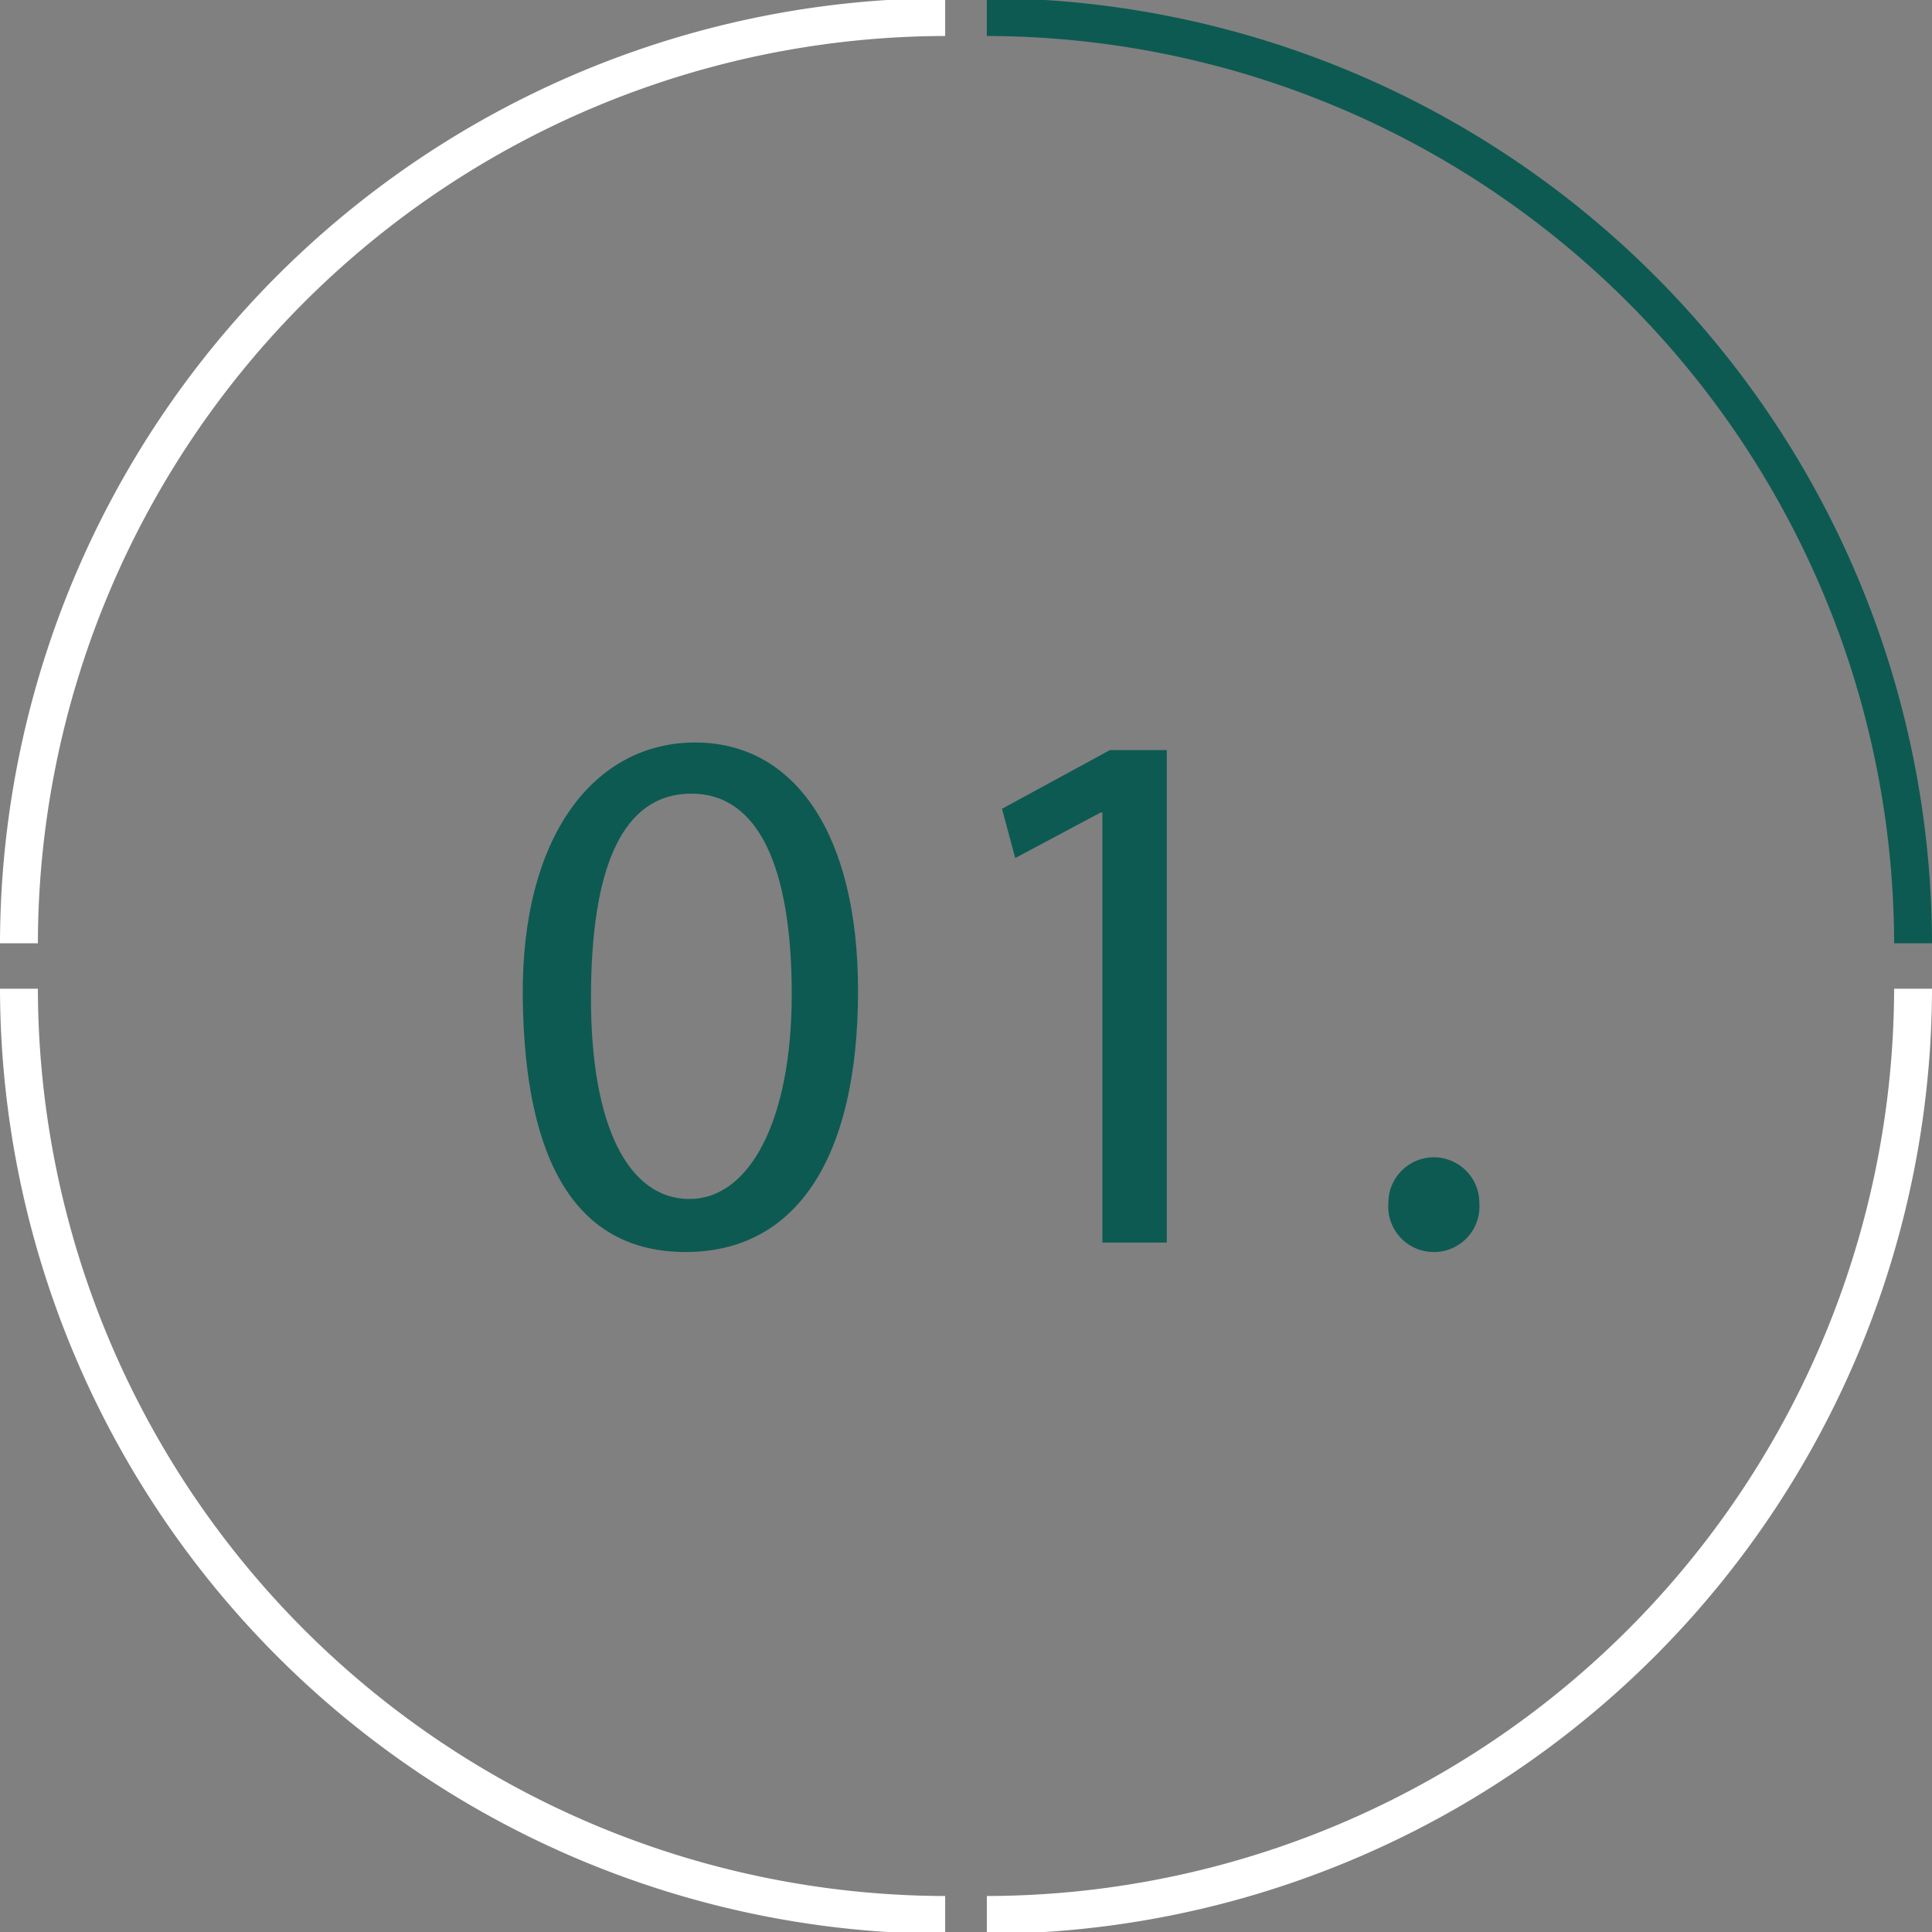
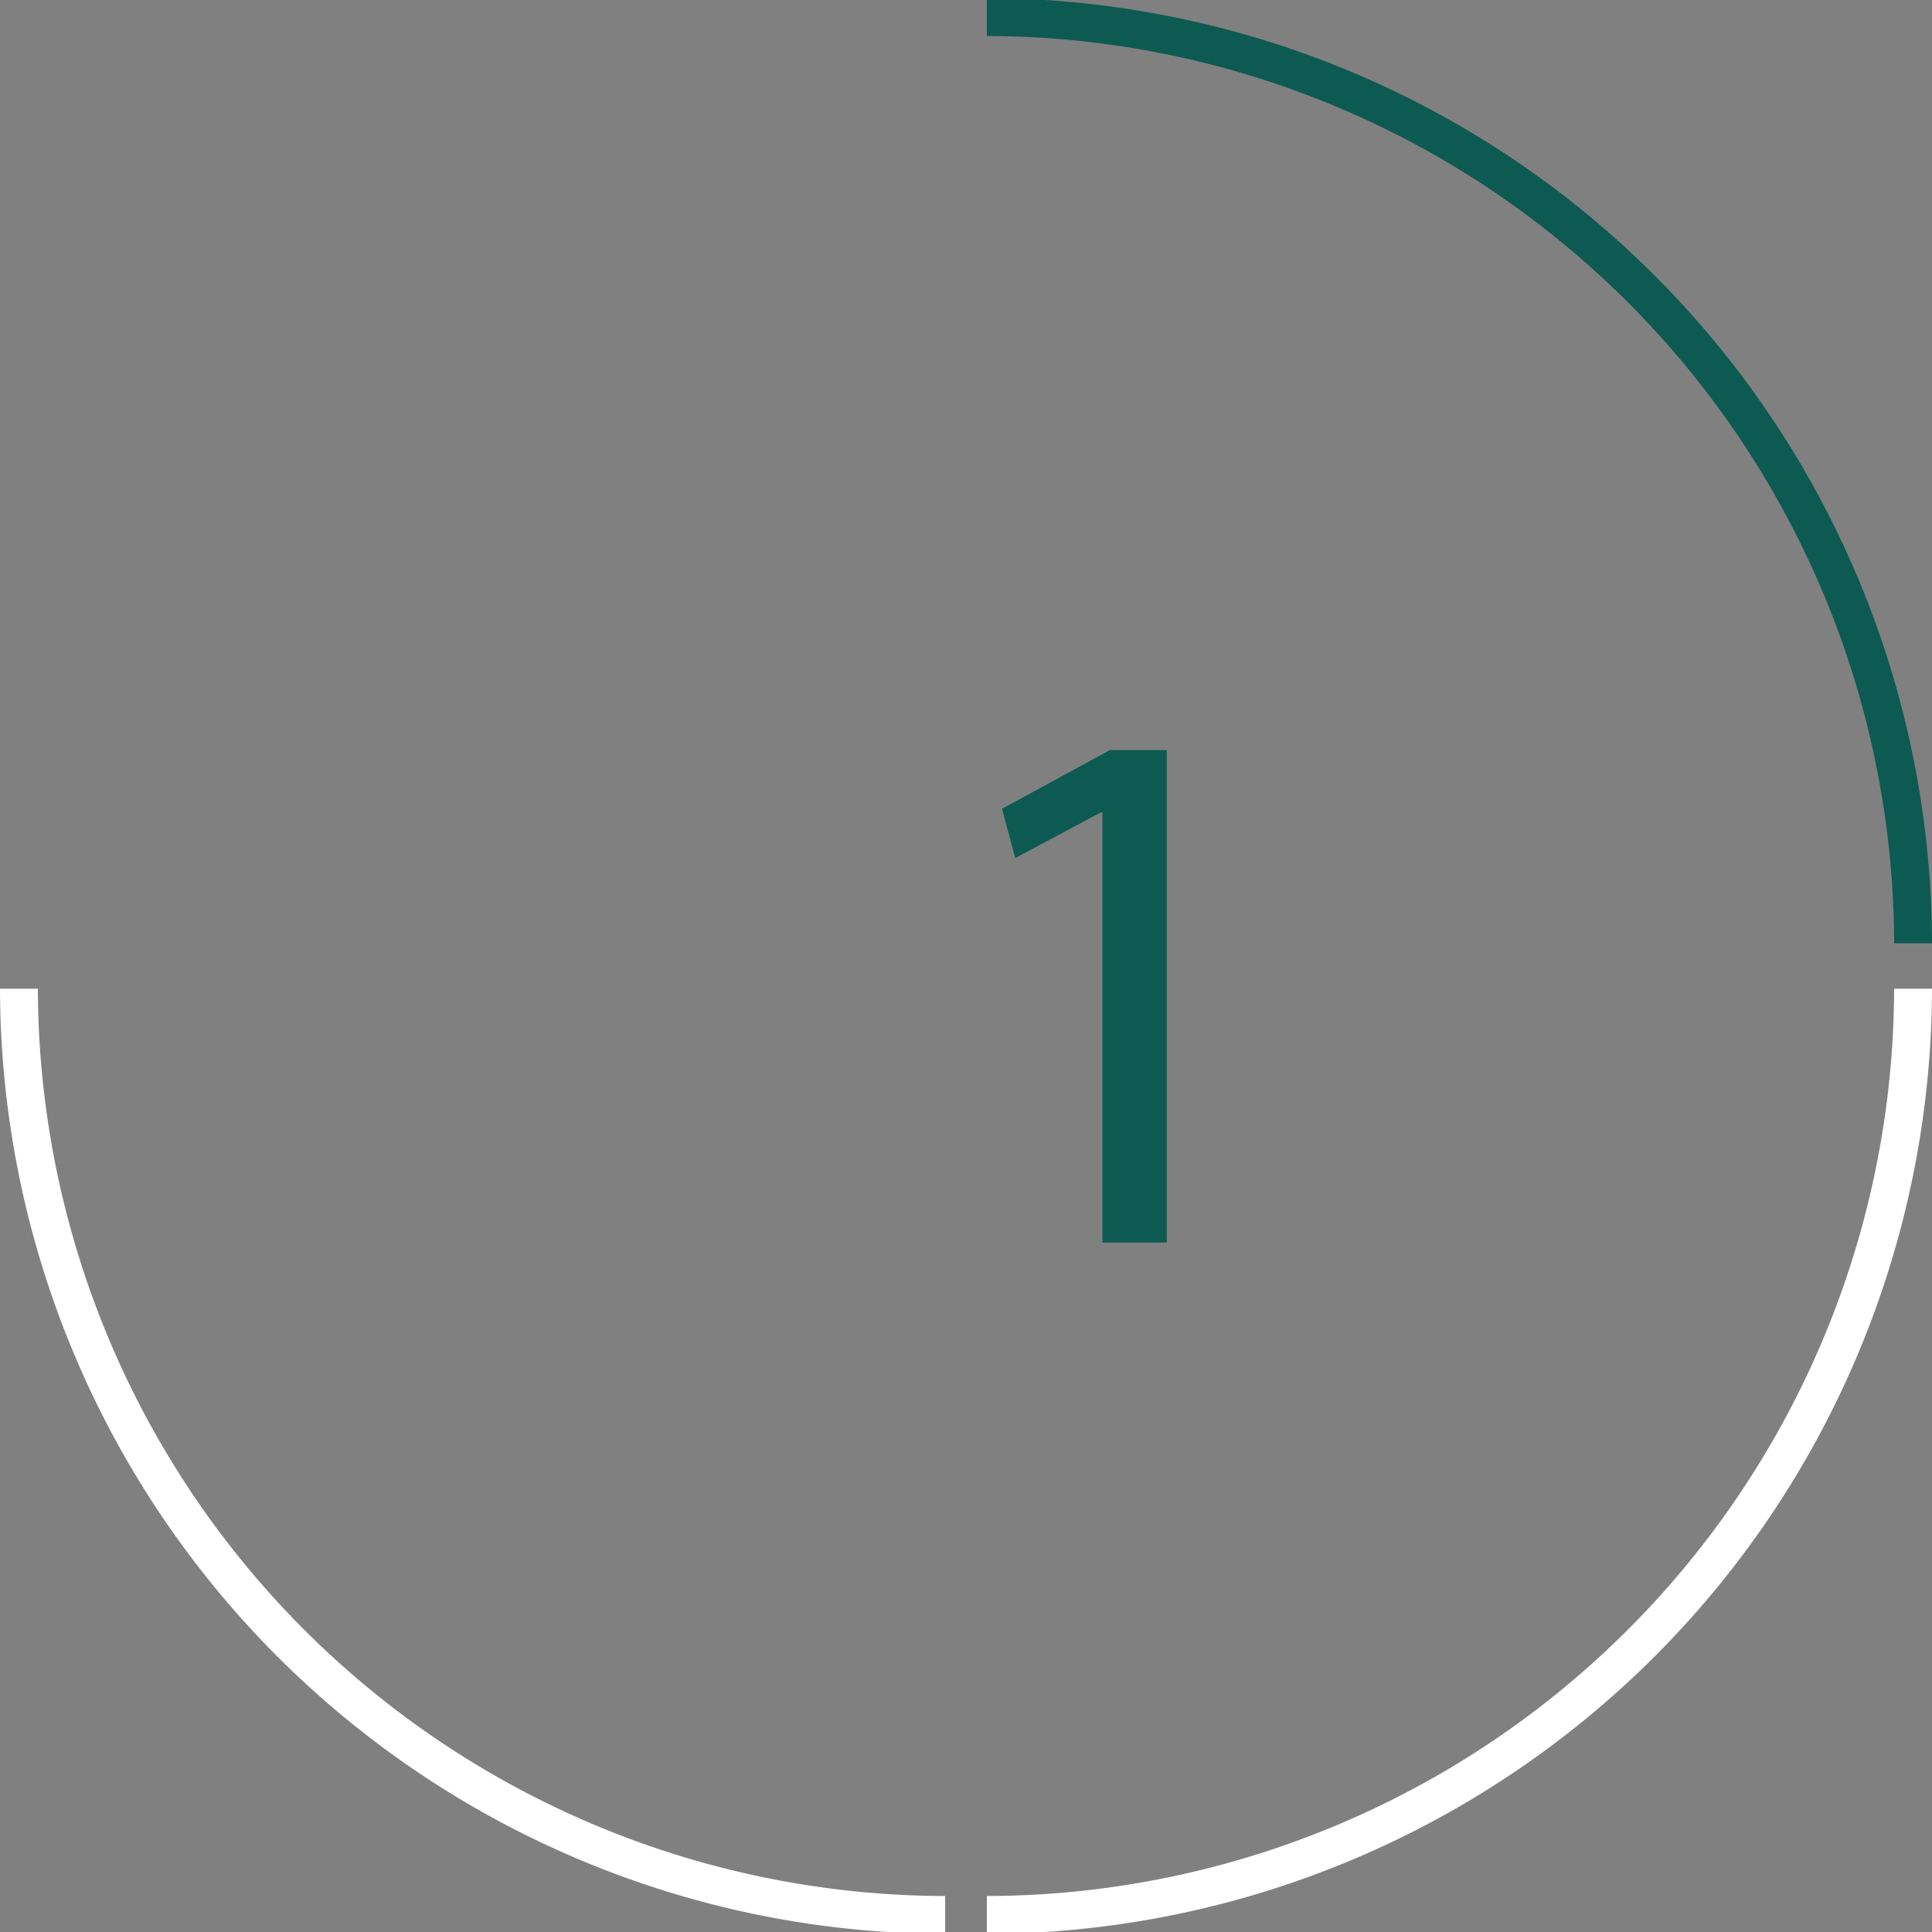
<svg xmlns="http://www.w3.org/2000/svg" id="圖層_1" data-name="圖層 1" viewBox="0 0 102 102">
  <rect x="0" y="0" width="102" height="102" fill="#808080" stroke="none" />
  <defs>
    <style>.cls-1{fill:#0d5a52;}.cls-2{fill:#fff;}</style>
  </defs>
  <title>-</title>
-   <path class="cls-1" d="M45.3,52.3c0,8.9-3.3,13.8-9.1,13.8s-8.5-4.8-8.6-13.4,3.8-13.5,9.1-13.5S45.3,44.1,45.3,52.3Zm-14.1.4c0,6.8,2,10.6,5.2,10.6s5.4-4.2,5.4-10.8-1.7-10.6-5.3-10.6S31.2,45.7,31.2,52.7Z" />
  <path class="cls-1" d="M58.2,42.9h-.1l-4.5,2.4-.7-2.6,5.7-3.1h3v26H58.2Z" />
-   <path class="cls-1" d="M73.3,63.5a2.4,2.4,0,1,1,4.8,0,2.4,2.4,0,0,1-2.4,2.6A2.4,2.4,0,0,1,73.3,63.5Z" />
  <path class="cls-2" d="M49.9,102.1A50,50,0,0,1,0,52.2H2a48,48,0,0,0,47.9,47.9Z" />
-   <path class="cls-2" d="M2,49.8H0A50,50,0,0,1,49.9-.1v2A48,48,0,0,0,2,49.8Z" />
  <path class="cls-1" d="M102,49.8h-2A48,48,0,0,0,52.1,1.9v-2A50,50,0,0,1,102,49.8Z" />
  <path class="cls-2" d="M52.1,102.1v-2A48,48,0,0,0,100,52.2h2A50,50,0,0,1,52.1,102.1Z" />
</svg>